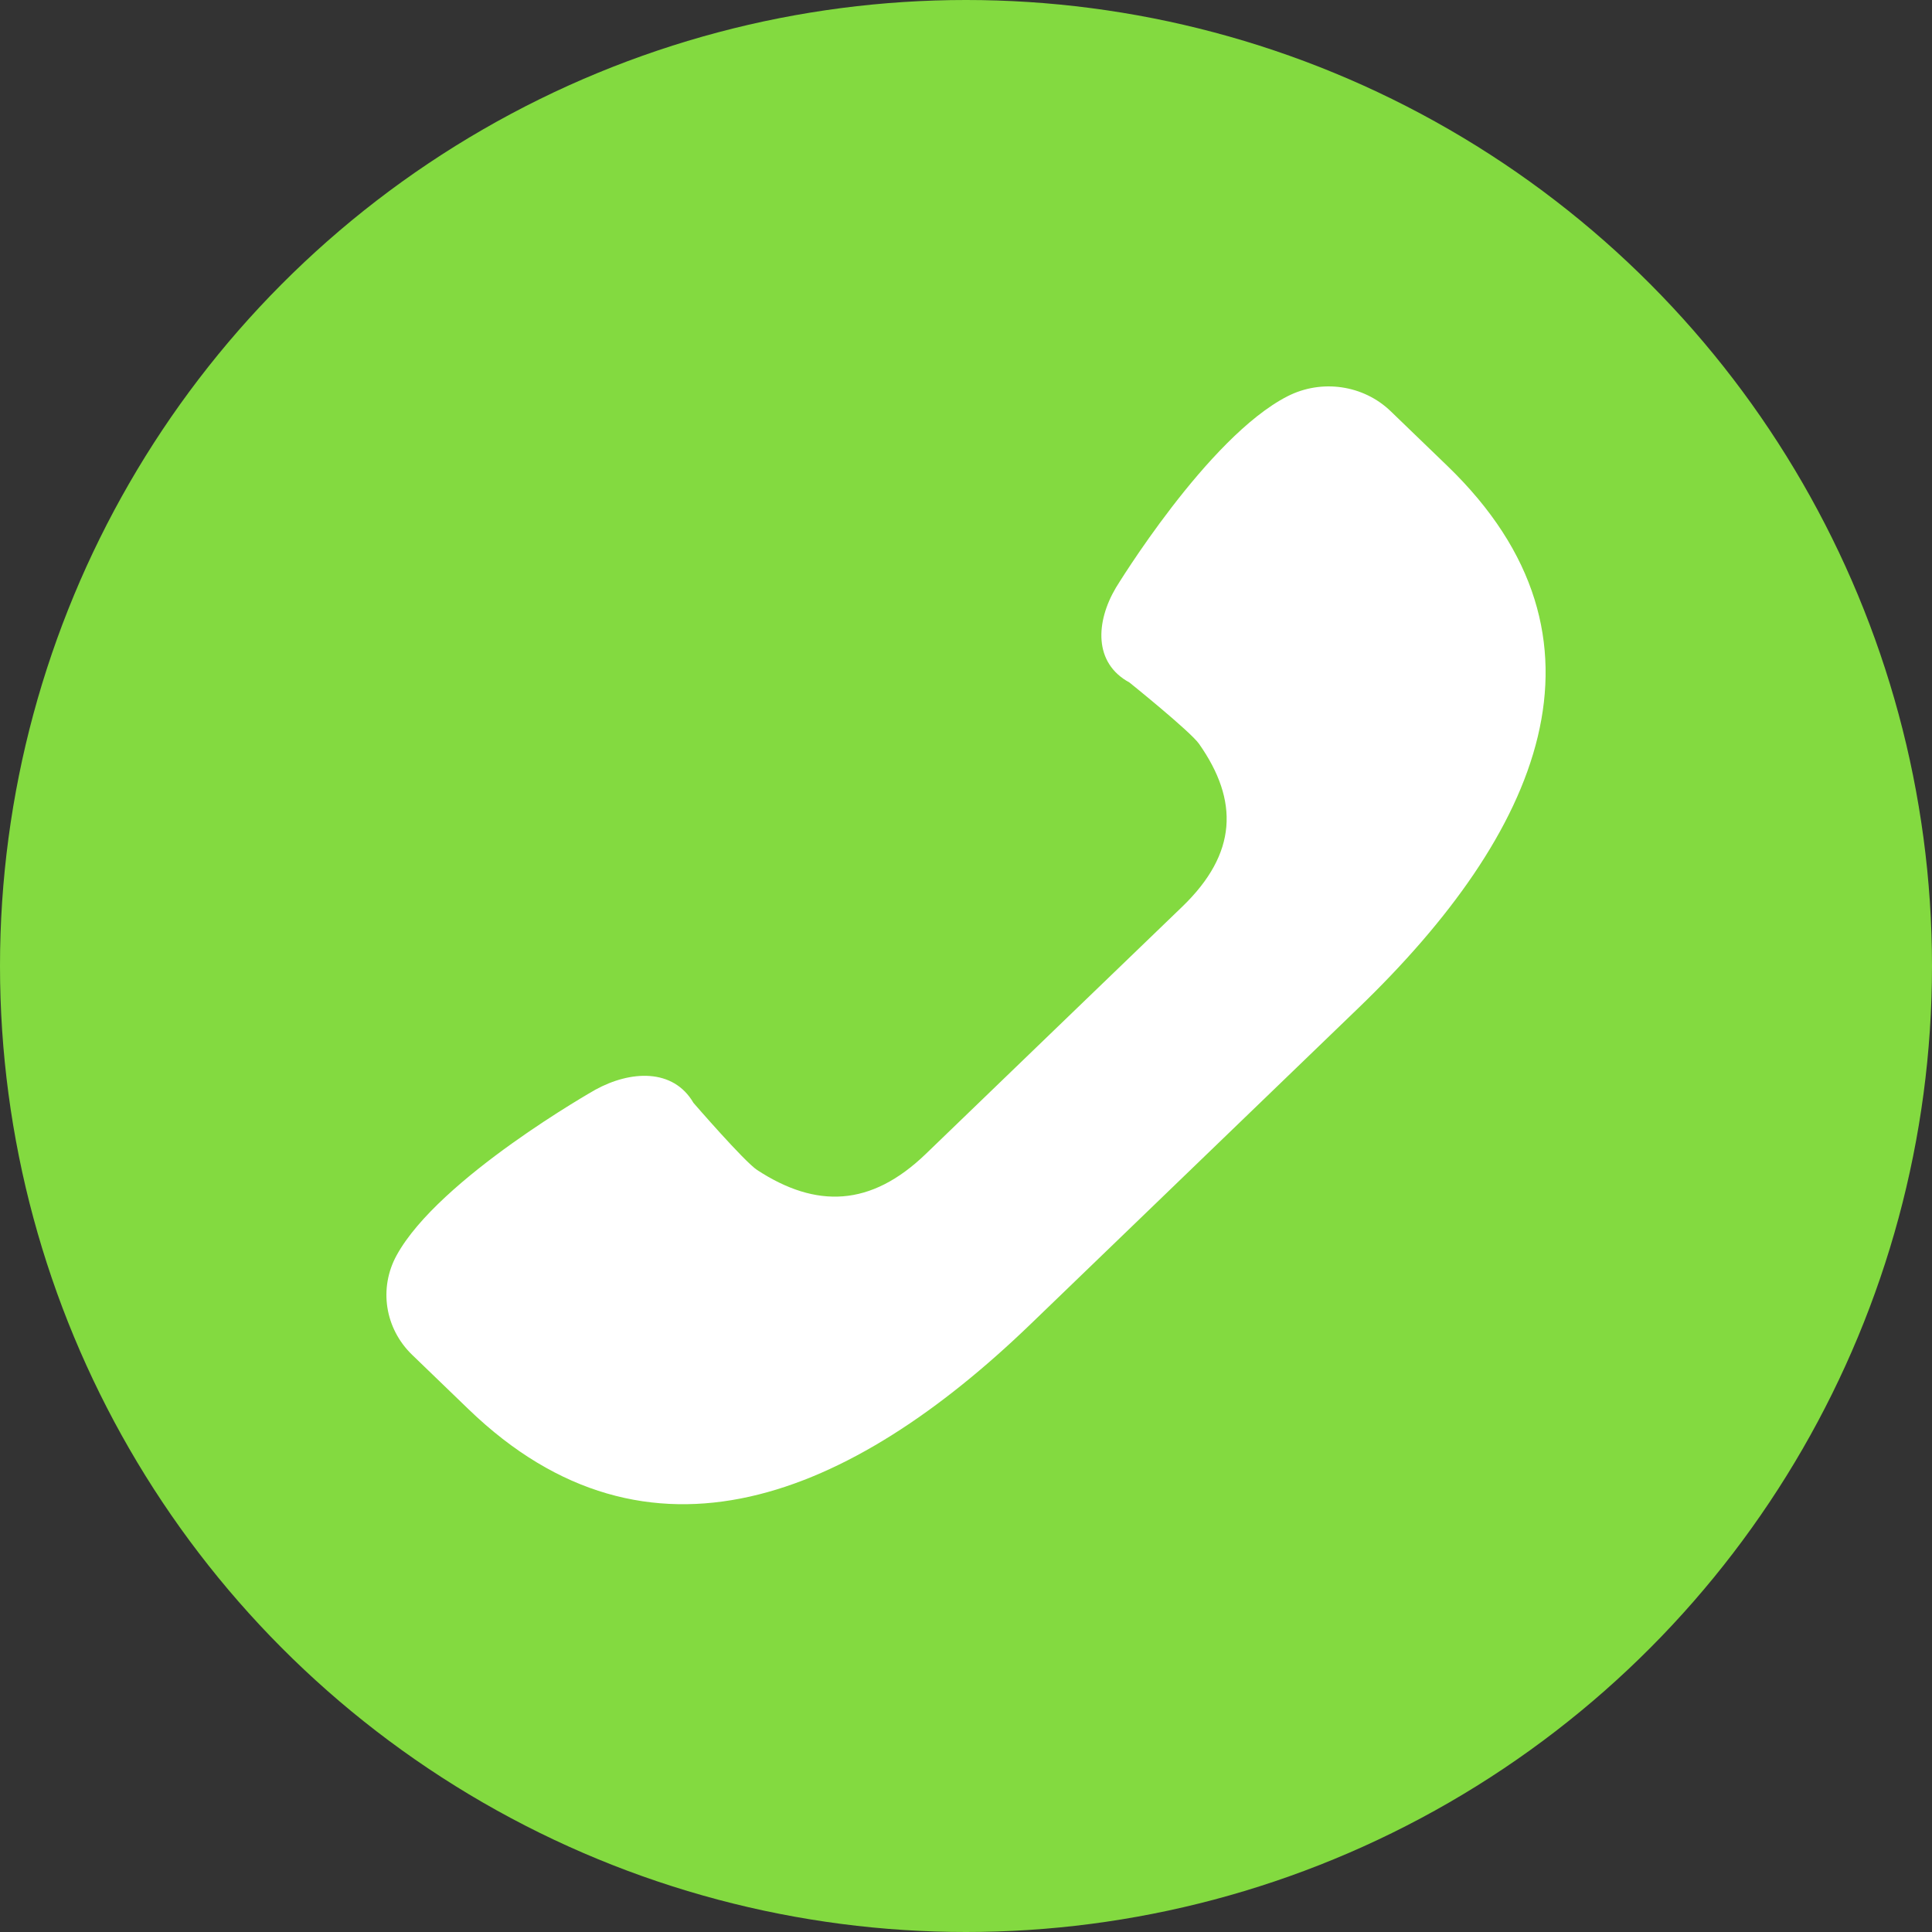
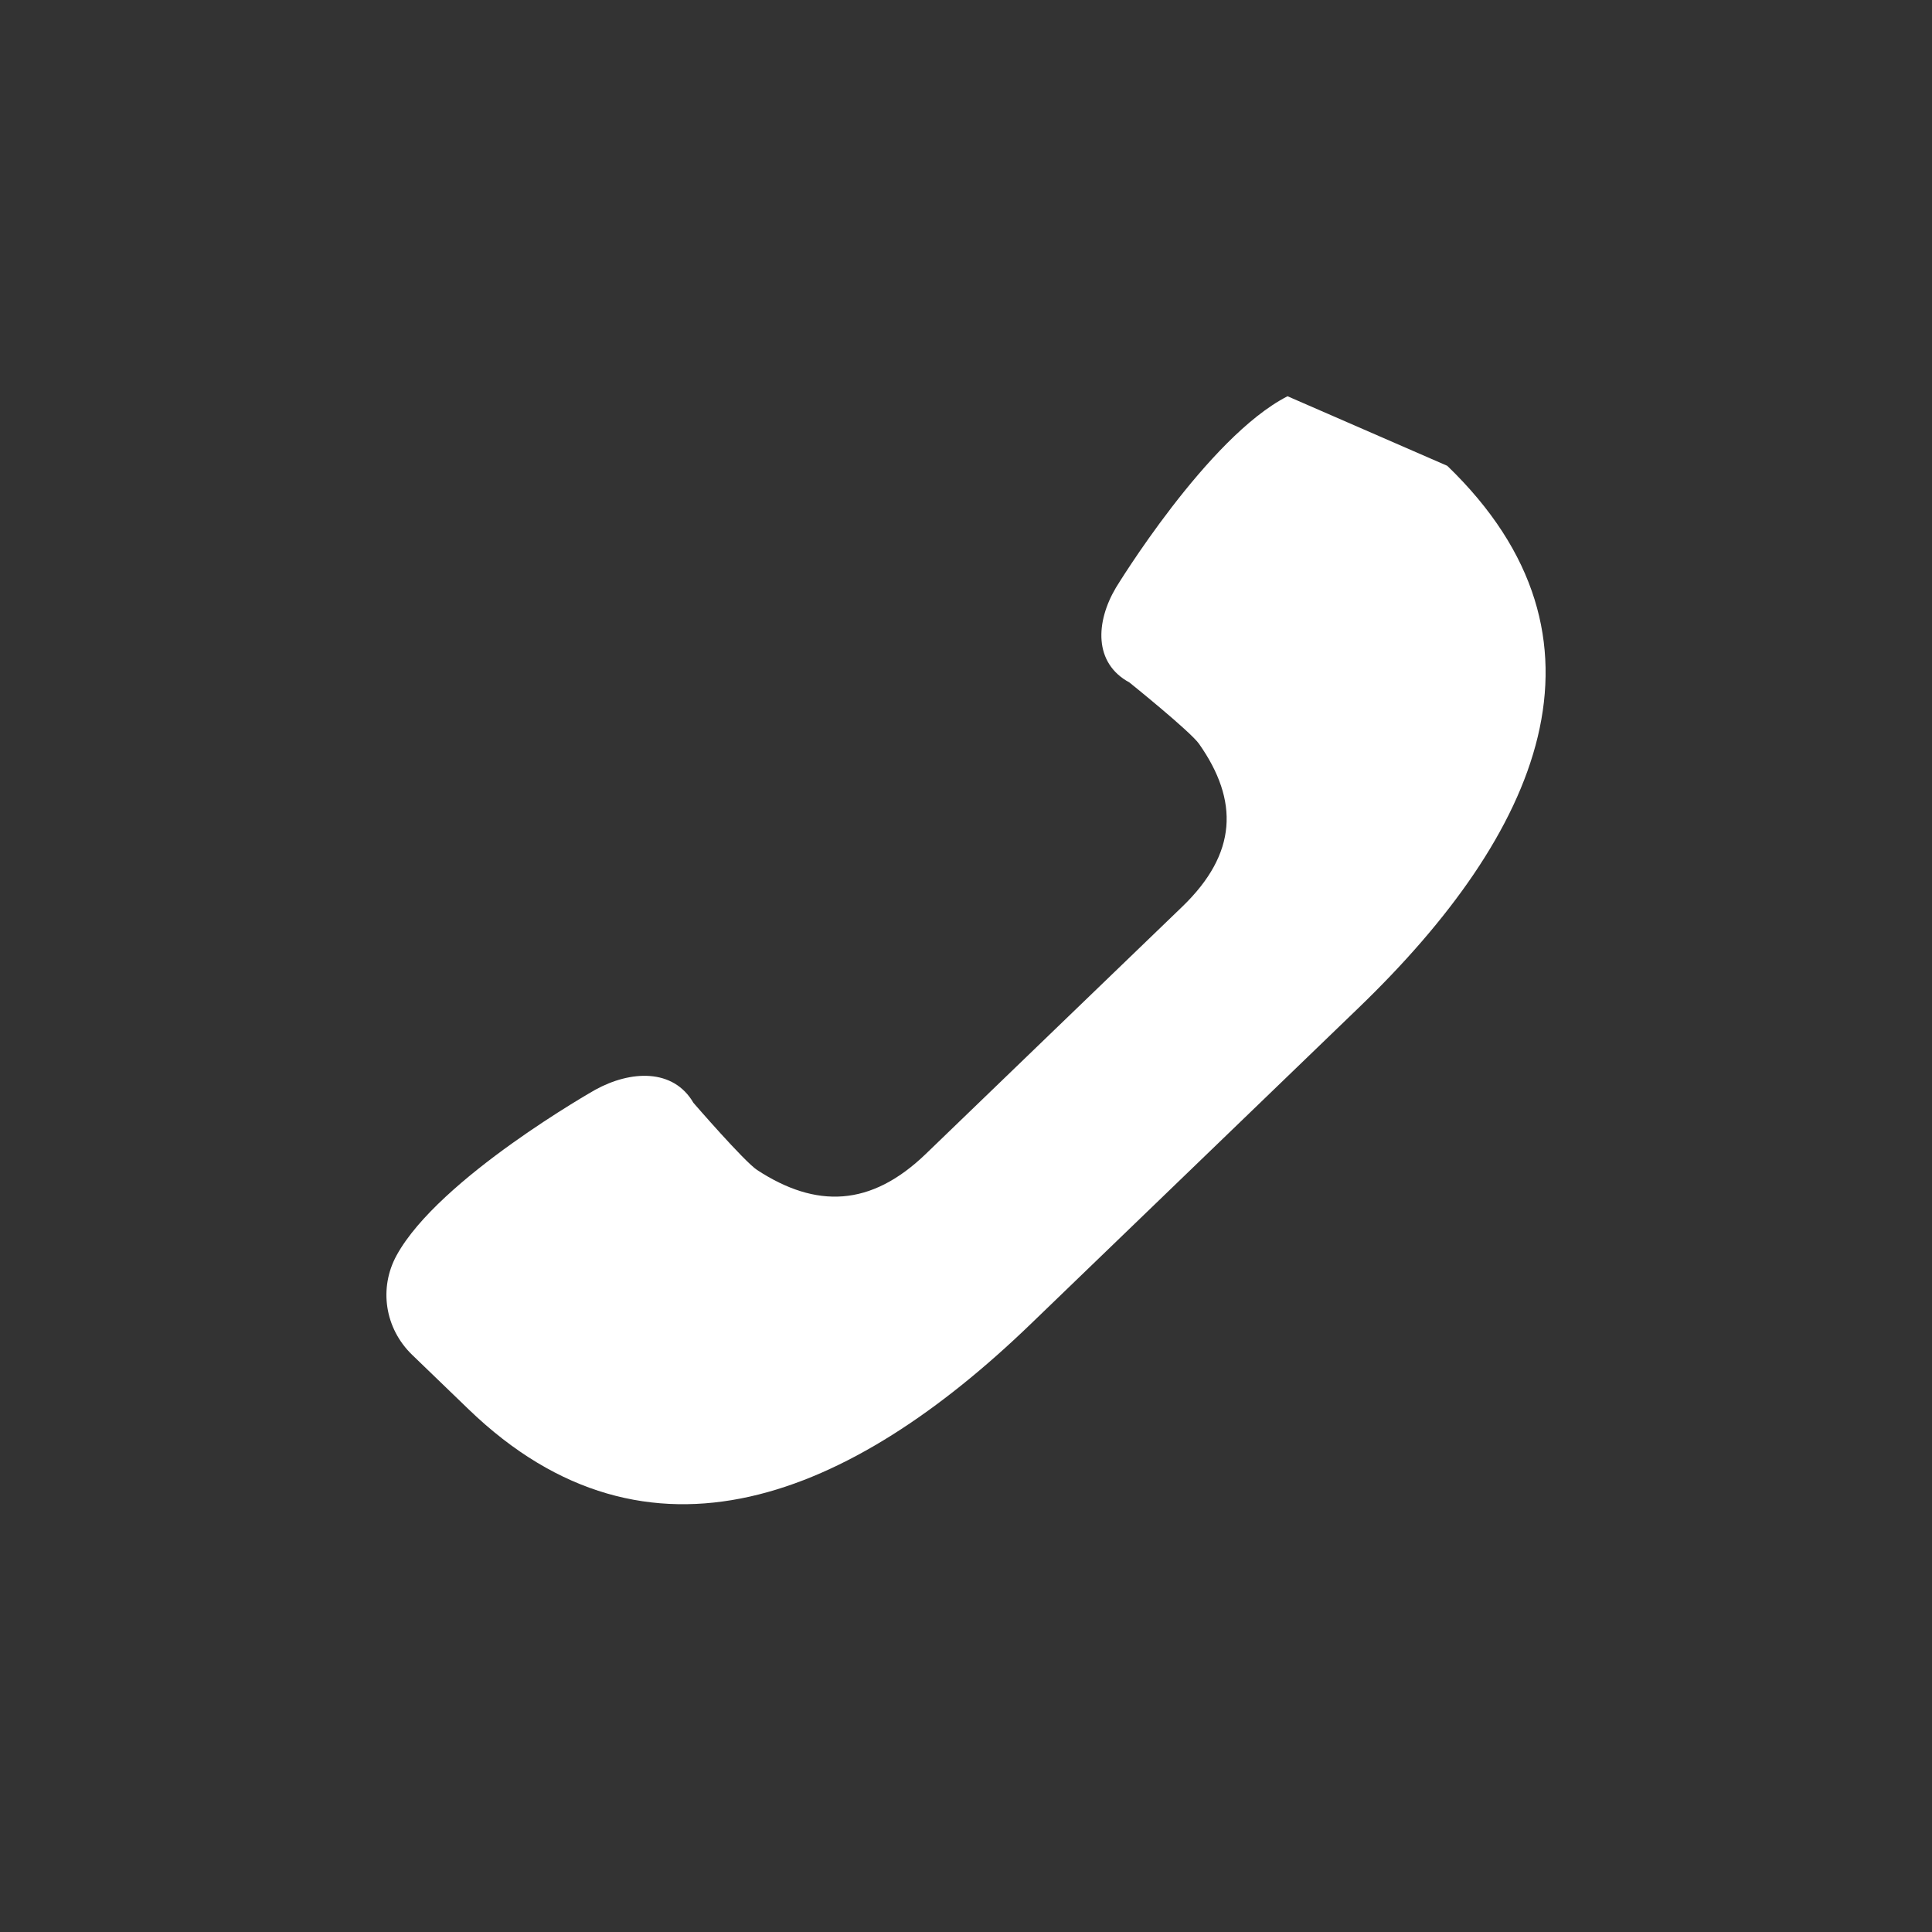
<svg xmlns="http://www.w3.org/2000/svg" width="30" height="30" viewBox="0 0 30 30" fill="none">
  <rect x="0" y="0" width="30" height="30" fill="#333333" stroke="none" />
-   <circle cx="15" cy="15" r="15" fill="#83DA40" />
-   <path d="M6.159 19.492C6.817 18.293 9.243 16.922 9.243 16.922C9.792 16.62 10.454 16.587 10.768 17.125C10.768 17.125 11.556 18.036 11.757 18.168C12.672 18.766 13.521 18.743 14.377 17.917L16.368 15.997L18.359 14.078C19.215 13.252 19.239 12.434 18.619 11.551C18.483 11.357 17.537 10.597 17.537 10.597C16.979 10.295 17.014 9.656 17.327 9.127C17.327 9.127 18.749 6.787 19.993 6.153C20.522 5.883 21.171 5.977 21.594 6.385L22.473 7.233C25.262 9.922 23.889 12.957 21.1 15.646L18.552 18.103L16.003 20.561C13.214 23.25 10.066 24.574 7.278 21.885L6.399 21.037C5.976 20.628 5.879 20.002 6.159 19.492Z" fill="white" />
+   <path d="M6.159 19.492C6.817 18.293 9.243 16.922 9.243 16.922C9.792 16.62 10.454 16.587 10.768 17.125C10.768 17.125 11.556 18.036 11.757 18.168C12.672 18.766 13.521 18.743 14.377 17.917L16.368 15.997L18.359 14.078C19.215 13.252 19.239 12.434 18.619 11.551C18.483 11.357 17.537 10.597 17.537 10.597C16.979 10.295 17.014 9.656 17.327 9.127C17.327 9.127 18.749 6.787 19.993 6.153L22.473 7.233C25.262 9.922 23.889 12.957 21.1 15.646L18.552 18.103L16.003 20.561C13.214 23.25 10.066 24.574 7.278 21.885L6.399 21.037C5.976 20.628 5.879 20.002 6.159 19.492Z" fill="white" />
</svg>